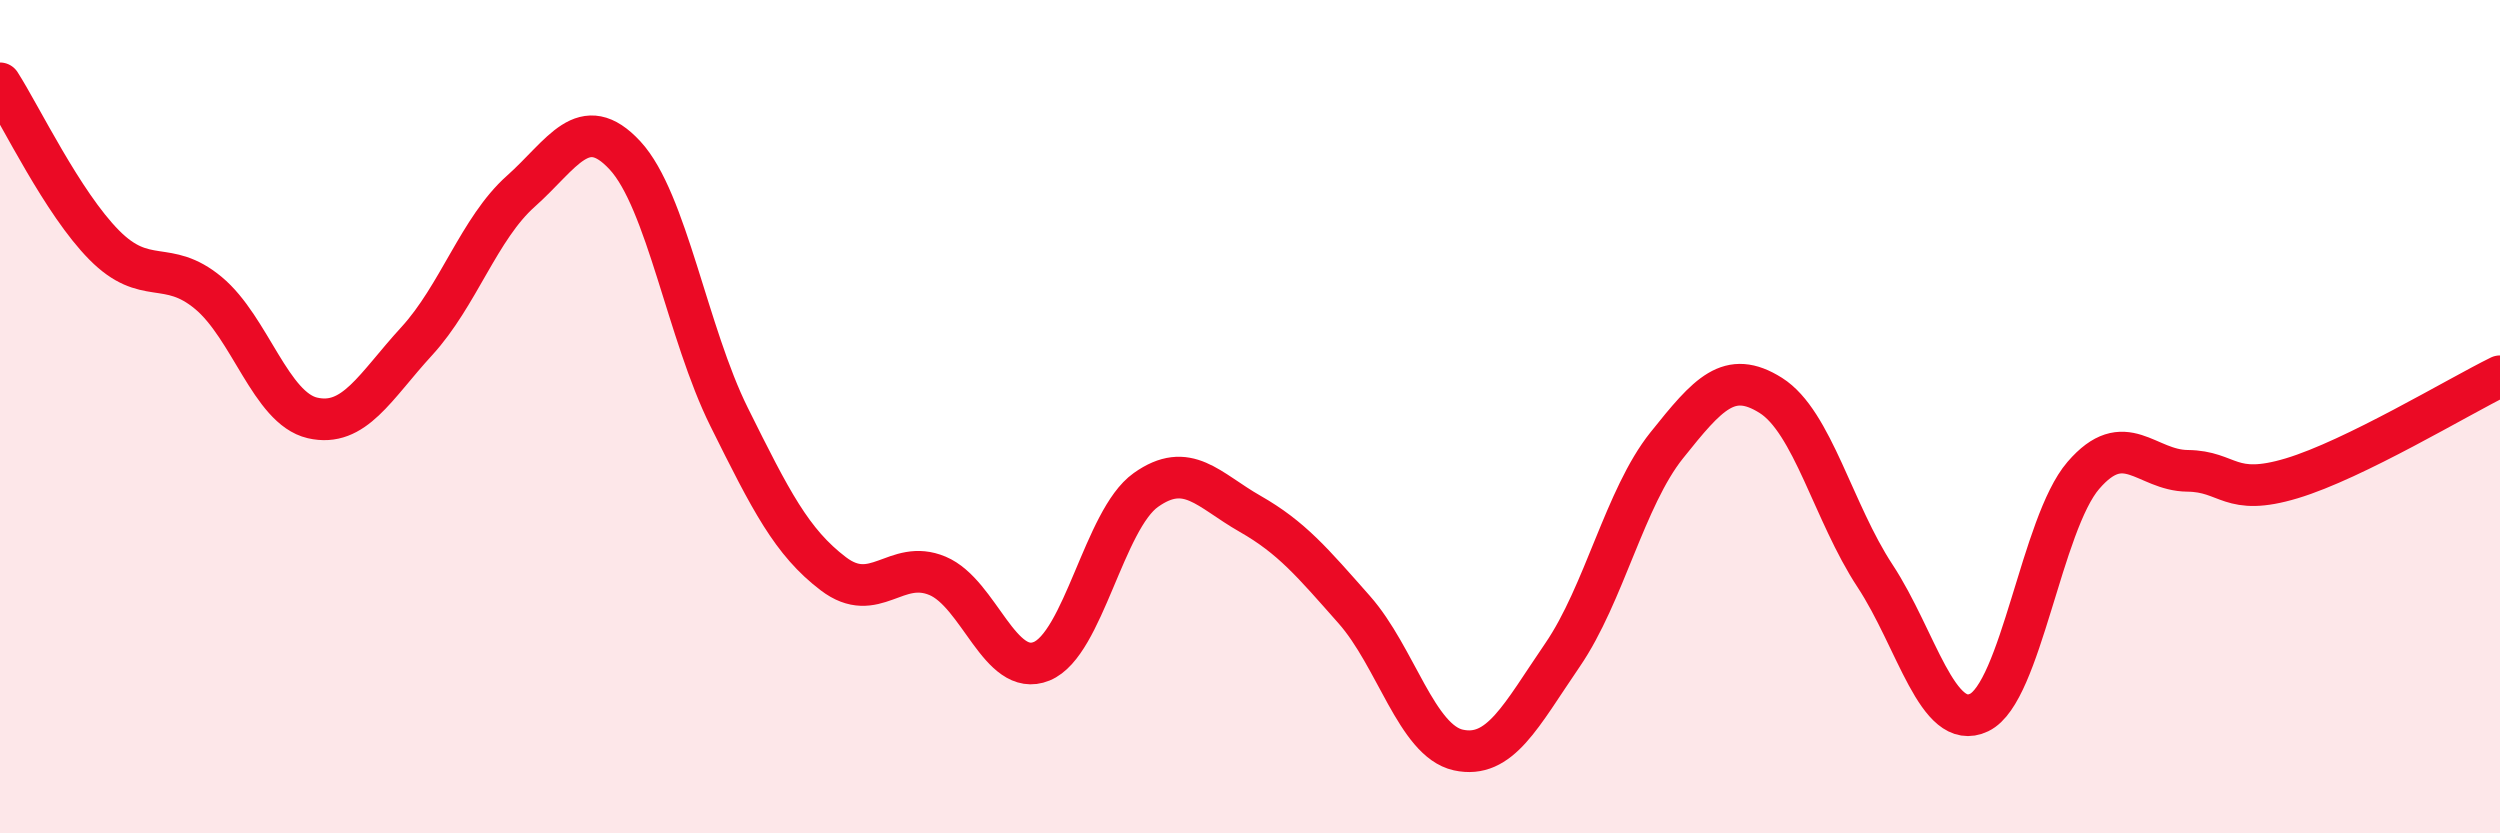
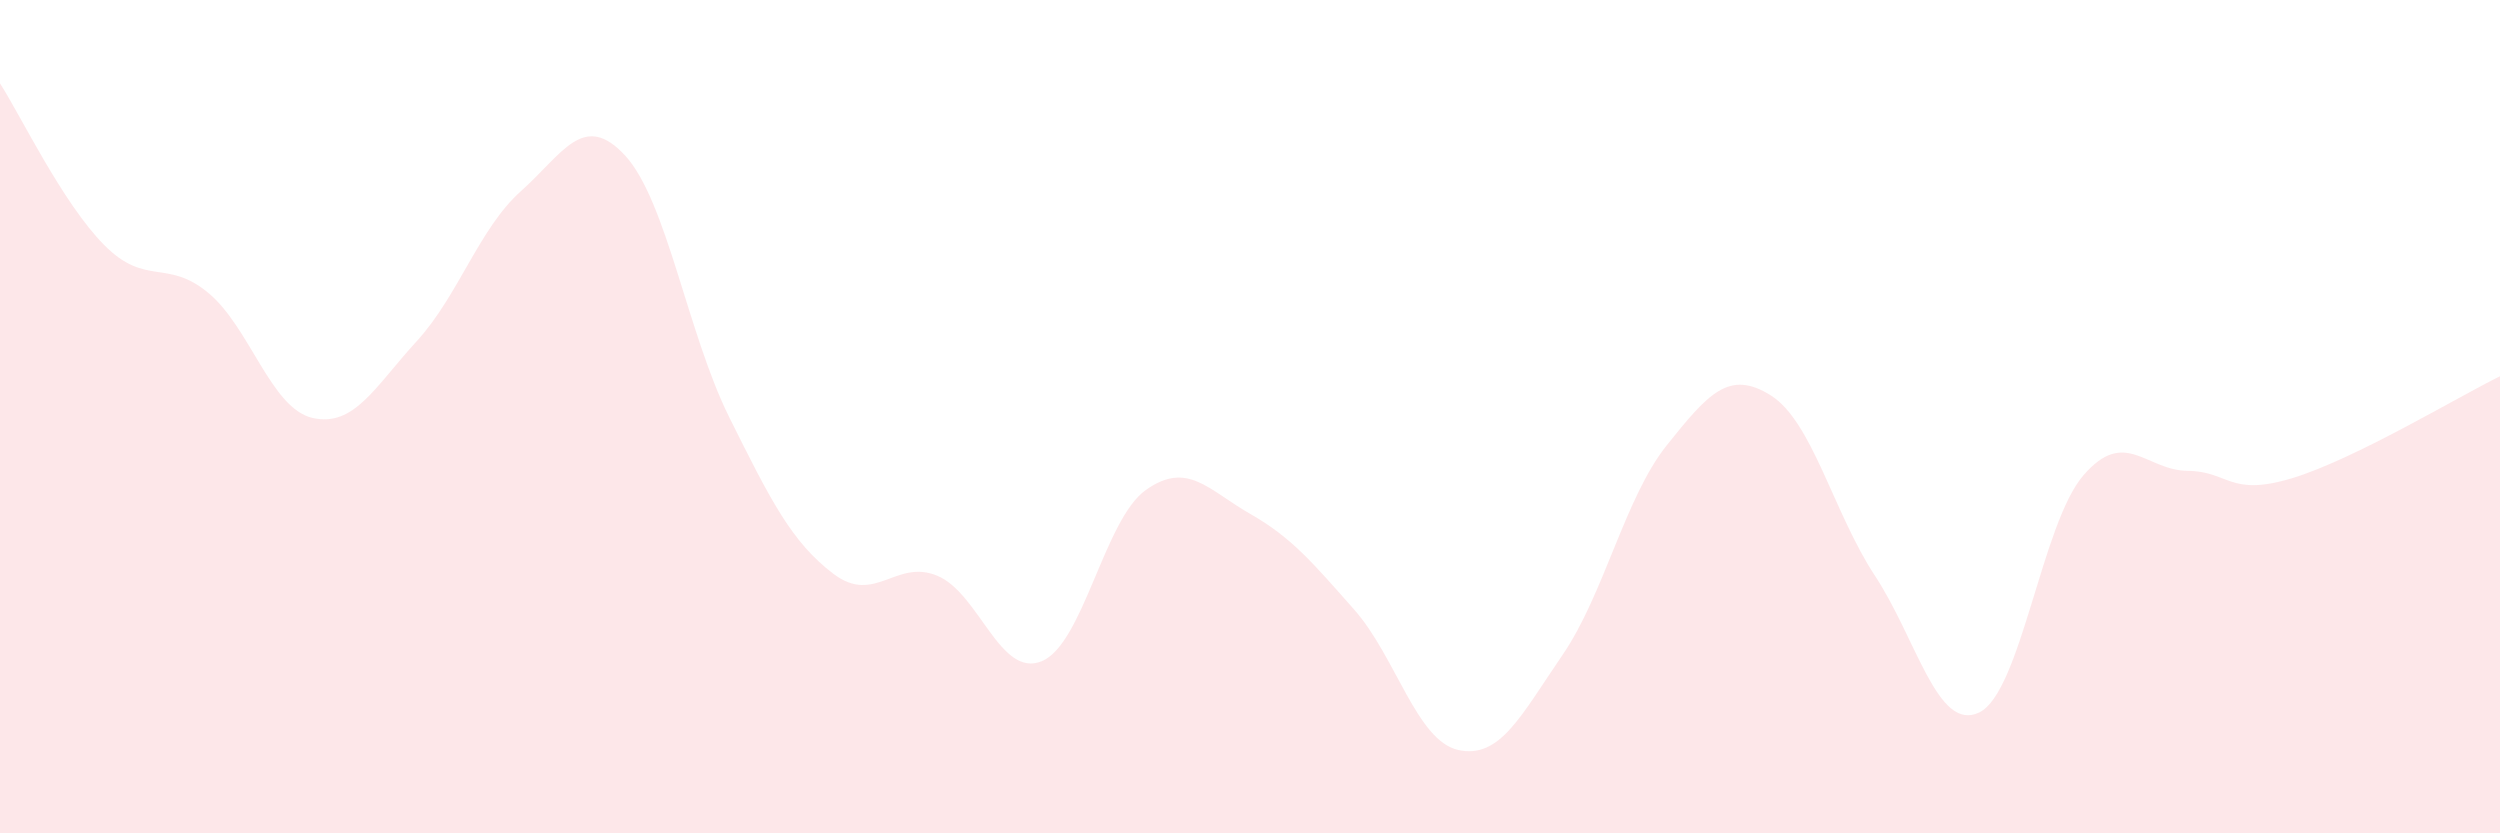
<svg xmlns="http://www.w3.org/2000/svg" width="60" height="20" viewBox="0 0 60 20">
  <path d="M 0,2 C 0.5,2.78 1.5,4.87 2.5,5.88 C 3.5,6.89 4,6.2 5,7.03 C 6,7.86 6.5,9.8 7.5,10.03 C 8.5,10.26 9,9.28 10,8.19 C 11,7.1 11.5,5.48 12.5,4.59 C 13.5,3.7 14,2.65 15,3.73 C 16,4.81 16.5,8 17.5,10.01 C 18.5,12.02 19,13.01 20,13.77 C 21,14.53 21.5,13.4 22.5,13.82 C 23.5,14.24 24,16.28 25,15.87 C 26,15.46 26.5,12.47 27.5,11.76 C 28.5,11.05 29,11.76 30,12.33 C 31,12.9 31.5,13.5 32.5,14.63 C 33.5,15.76 34,17.78 35,18 C 36,18.22 36.5,17.18 37.5,15.72 C 38.5,14.26 39,11.94 40,10.69 C 41,9.44 41.5,8.86 42.5,9.49 C 43.5,10.12 44,12.3 45,13.82 C 46,15.34 46.5,17.58 47.5,17.1 C 48.5,16.62 49,12.57 50,11.41 C 51,10.25 51.5,11.29 52.5,11.3 C 53.5,11.31 53.5,11.93 55,11.48 C 56.5,11.03 59,9.52 60,9.03L60 20L0 20Z" fill="#EB0A25" opacity="0.1" stroke-linecap="round" stroke-linejoin="round" />
-   <path d="M 0,2 C 0.5,2.78 1.5,4.87 2.5,5.88 C 3.5,6.89 4,6.2 5,7.03 C 6,7.86 6.5,9.8 7.5,10.03 C 8.5,10.26 9,9.28 10,8.19 C 11,7.1 11.5,5.48 12.5,4.59 C 13.5,3.7 14,2.65 15,3.73 C 16,4.81 16.5,8 17.5,10.01 C 18.5,12.02 19,13.01 20,13.77 C 21,14.53 21.5,13.4 22.5,13.82 C 23.5,14.24 24,16.28 25,15.87 C 26,15.46 26.5,12.47 27.5,11.76 C 28.5,11.05 29,11.76 30,12.33 C 31,12.9 31.5,13.5 32.5,14.63 C 33.5,15.76 34,17.78 35,18 C 36,18.22 36.5,17.18 37.5,15.72 C 38.5,14.26 39,11.94 40,10.69 C 41,9.44 41.5,8.86 42.5,9.49 C 43.5,10.12 44,12.3 45,13.82 C 46,15.34 46.5,17.58 47.5,17.1 C 48.5,16.62 49,12.57 50,11.41 C 51,10.25 51.5,11.29 52.5,11.3 C 53.5,11.31 53.5,11.93 55,11.48 C 56.5,11.03 59,9.52 60,9.03" stroke="#EB0A25" stroke-width="1" fill="none" stroke-linecap="round" stroke-linejoin="round" />
</svg>